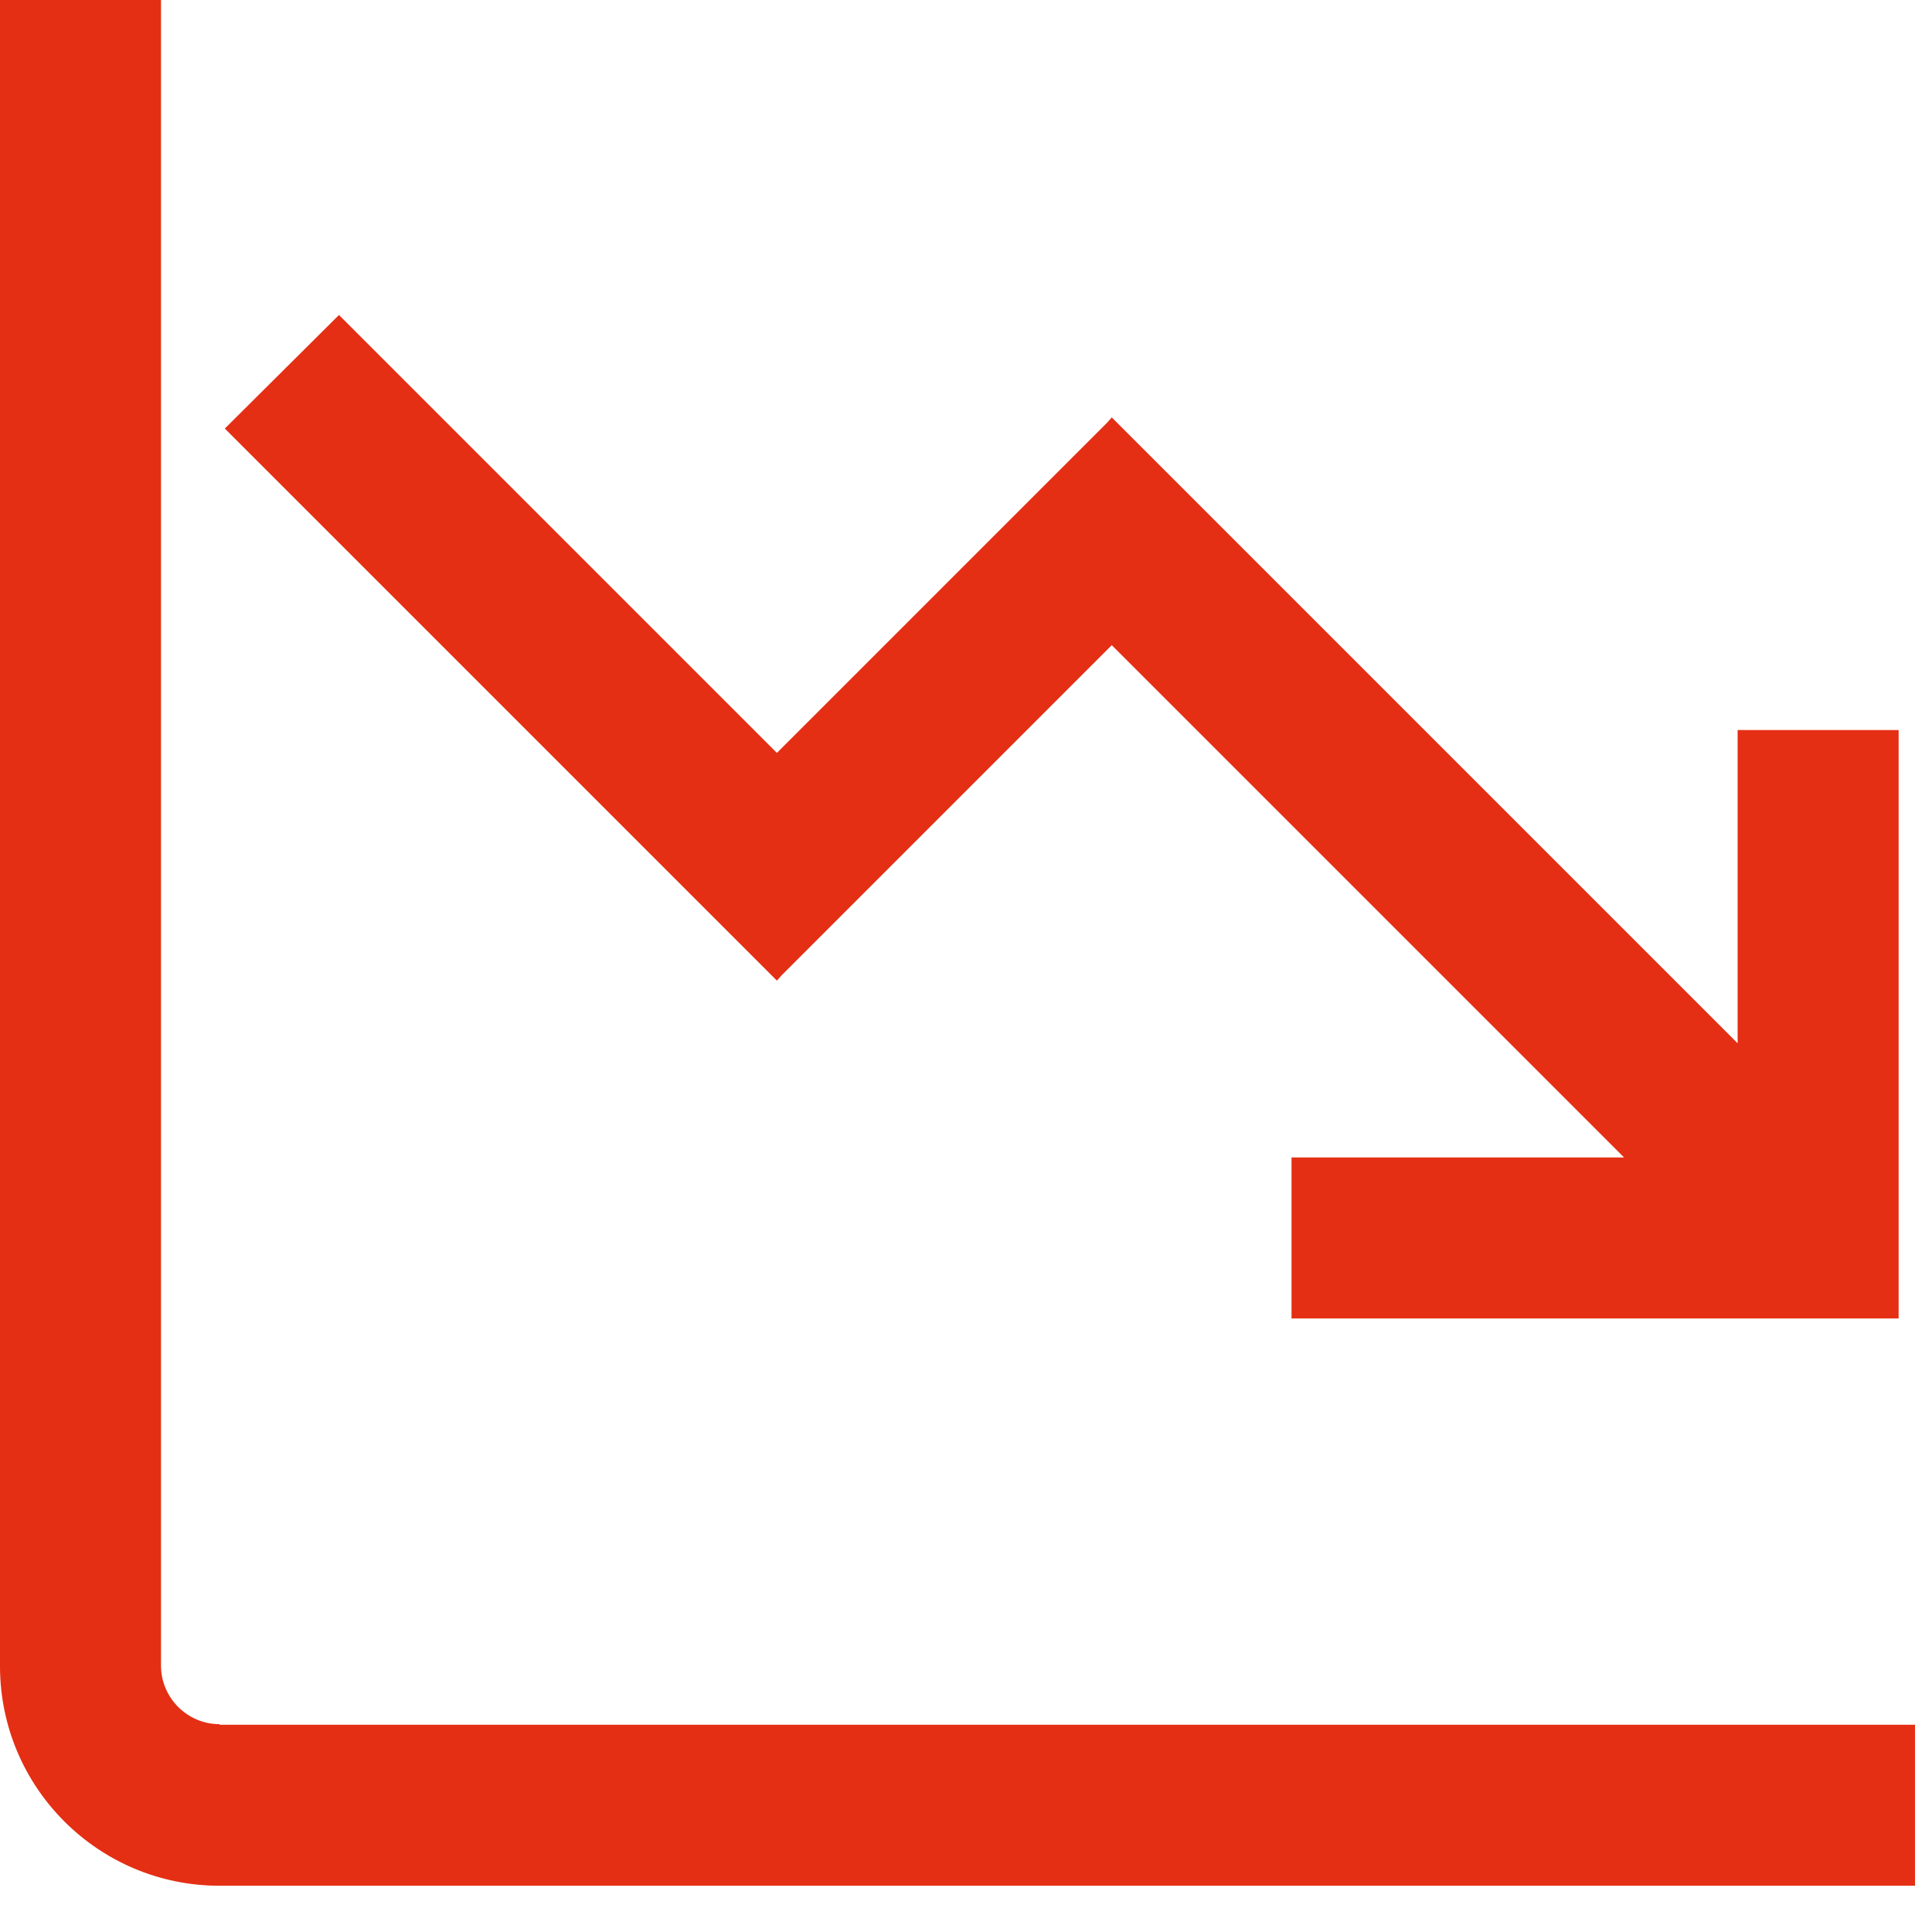
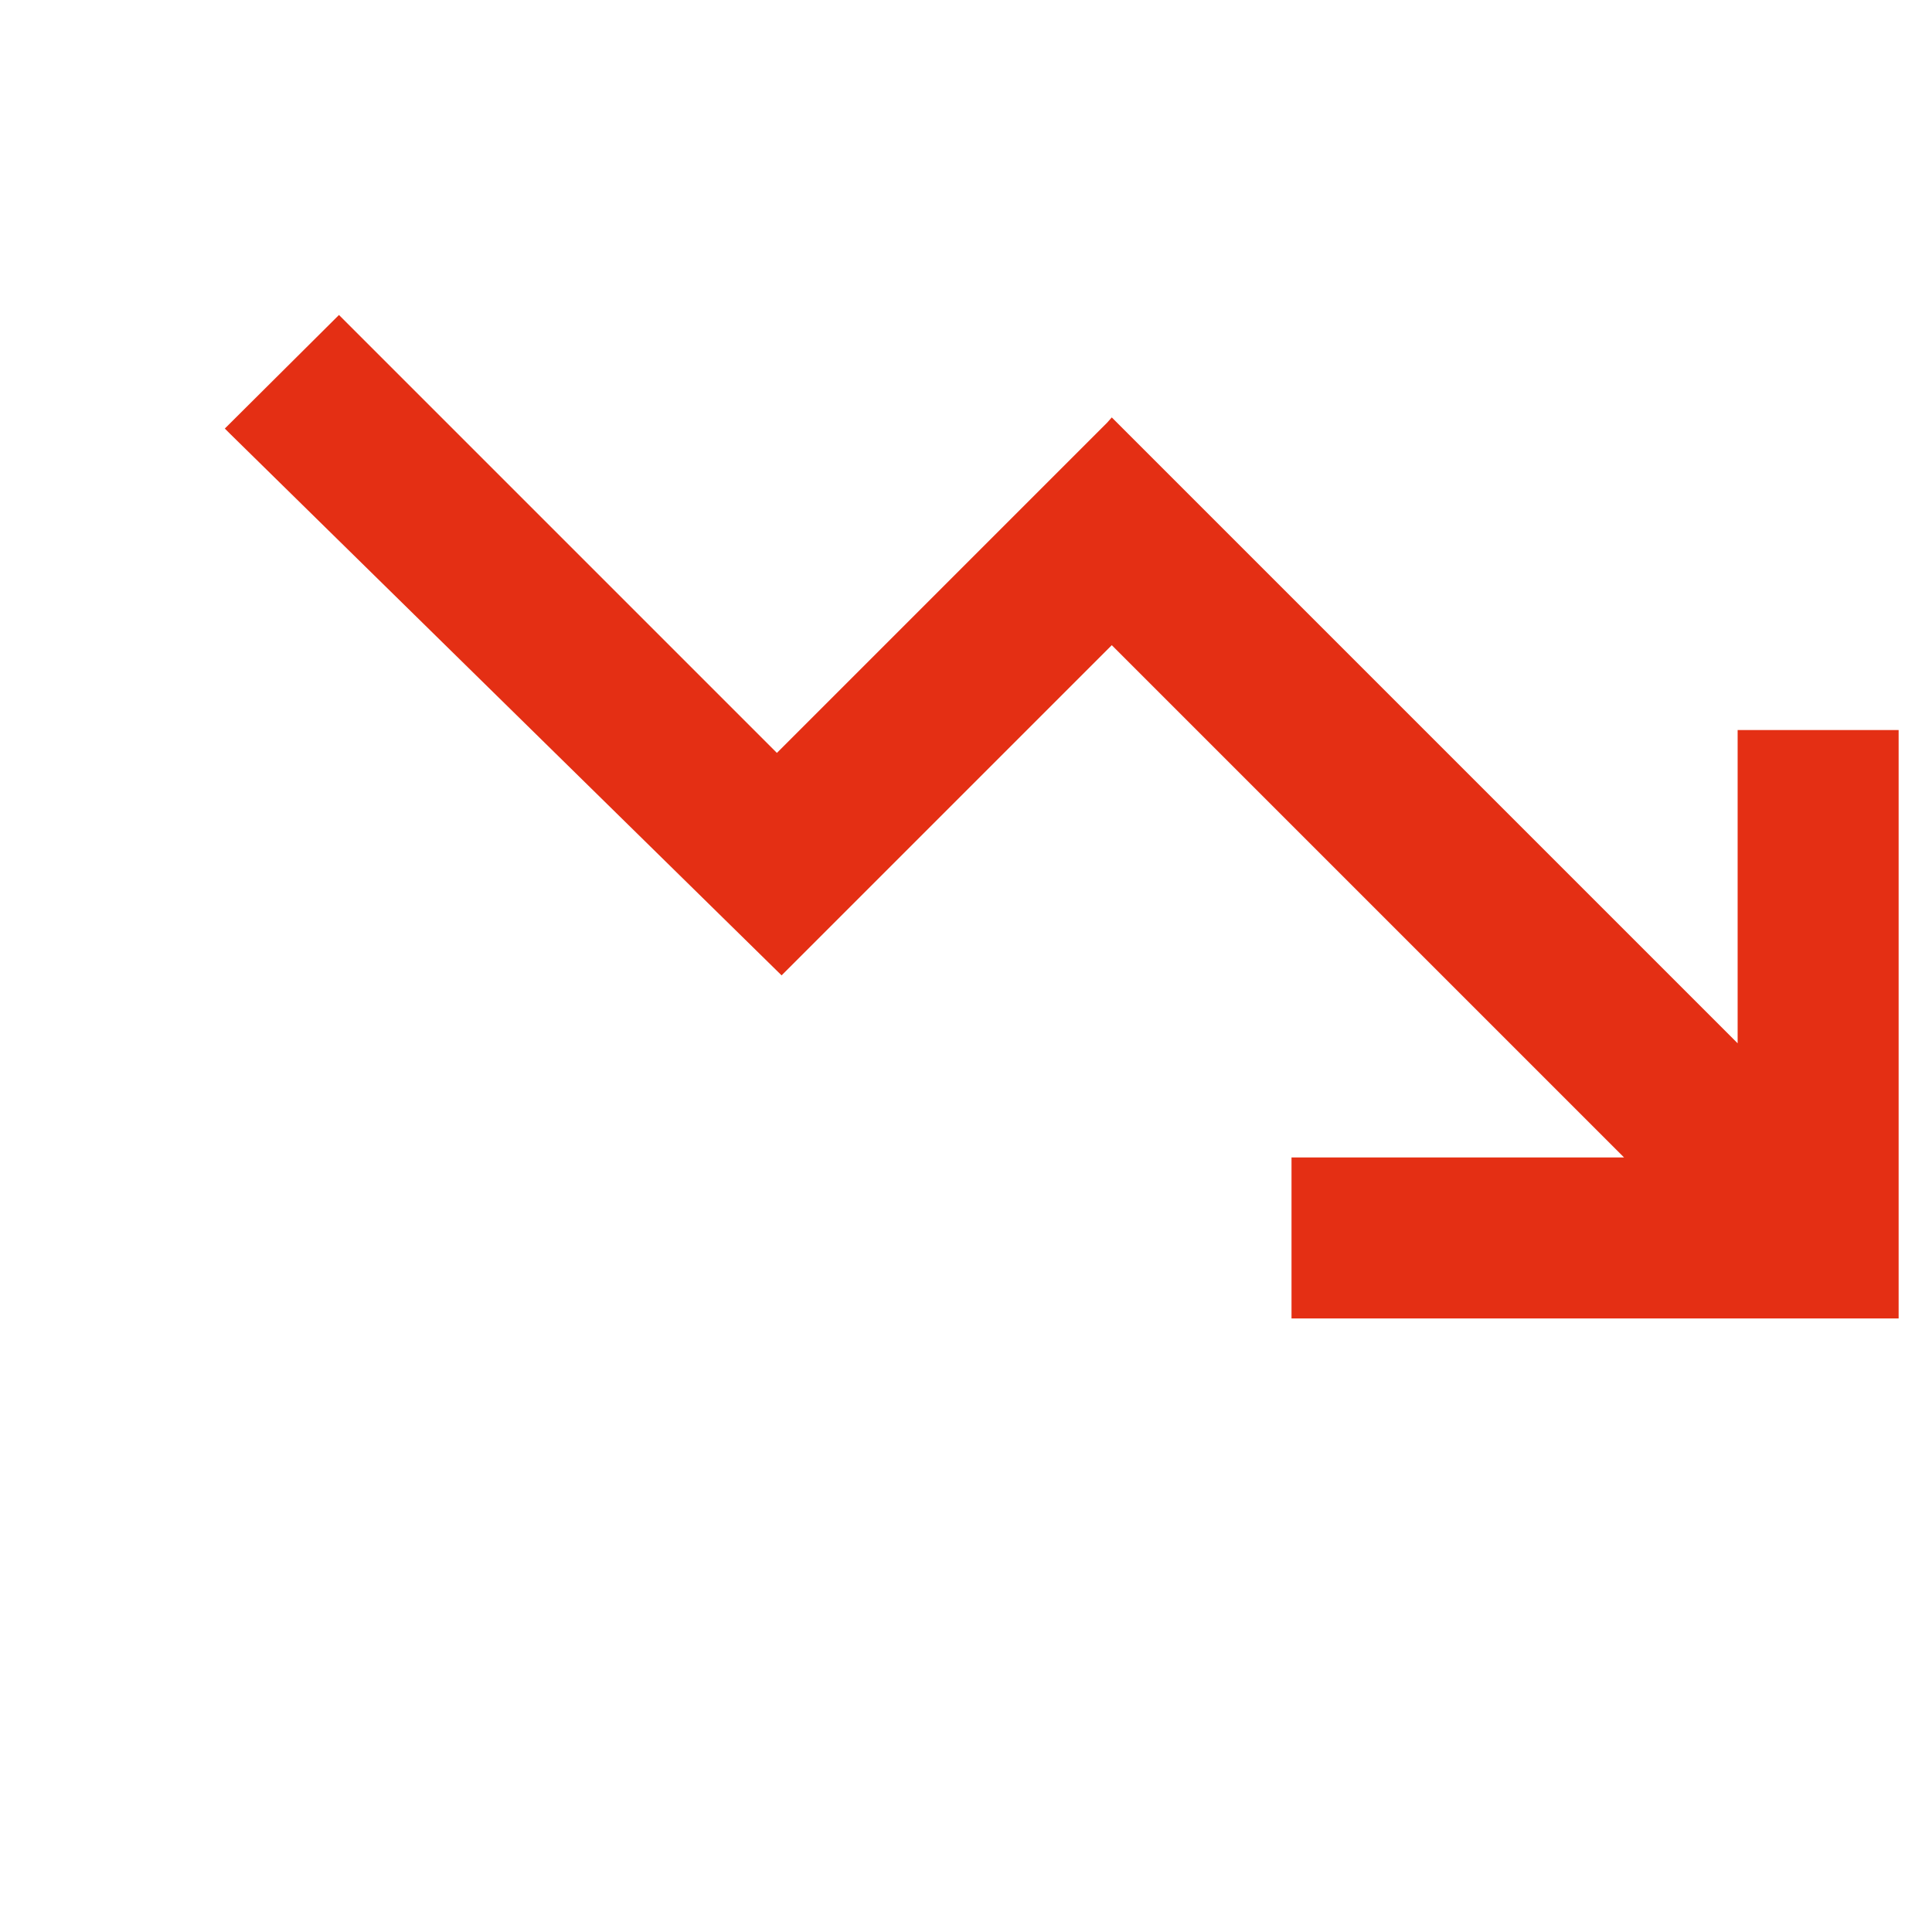
<svg xmlns="http://www.w3.org/2000/svg" width="33" height="33" viewBox="0 0 33 33" fill="none">
-   <path d="M3.75 29.45C3.2 29.45 2.75 29 2.75 28.45V0H0V28.46C0 30.53 1.68 32.21 3.75 32.21H32.71V29.46H3.75V29.45Z" fill="#E42F14" />
-   <path d="M13.27 12.86L18.91 7.22L18.99 7.13L29.68 17.82V12.47H32.43V22.52H22.06V19.77H27.74L18.99 11.02L13.35 16.66L13.27 16.75L3.93 7.41L3.84 7.32L5.79 5.38L13.27 12.86Z" fill="#E42F14" />
+   <path d="M13.27 12.86L18.91 7.22L18.99 7.13L29.68 17.82V12.47H32.43V22.52H22.06V19.77H27.74L18.99 11.02L13.35 16.66L3.93 7.41L3.84 7.32L5.79 5.38L13.27 12.86Z" fill="#E42F14" />
</svg>